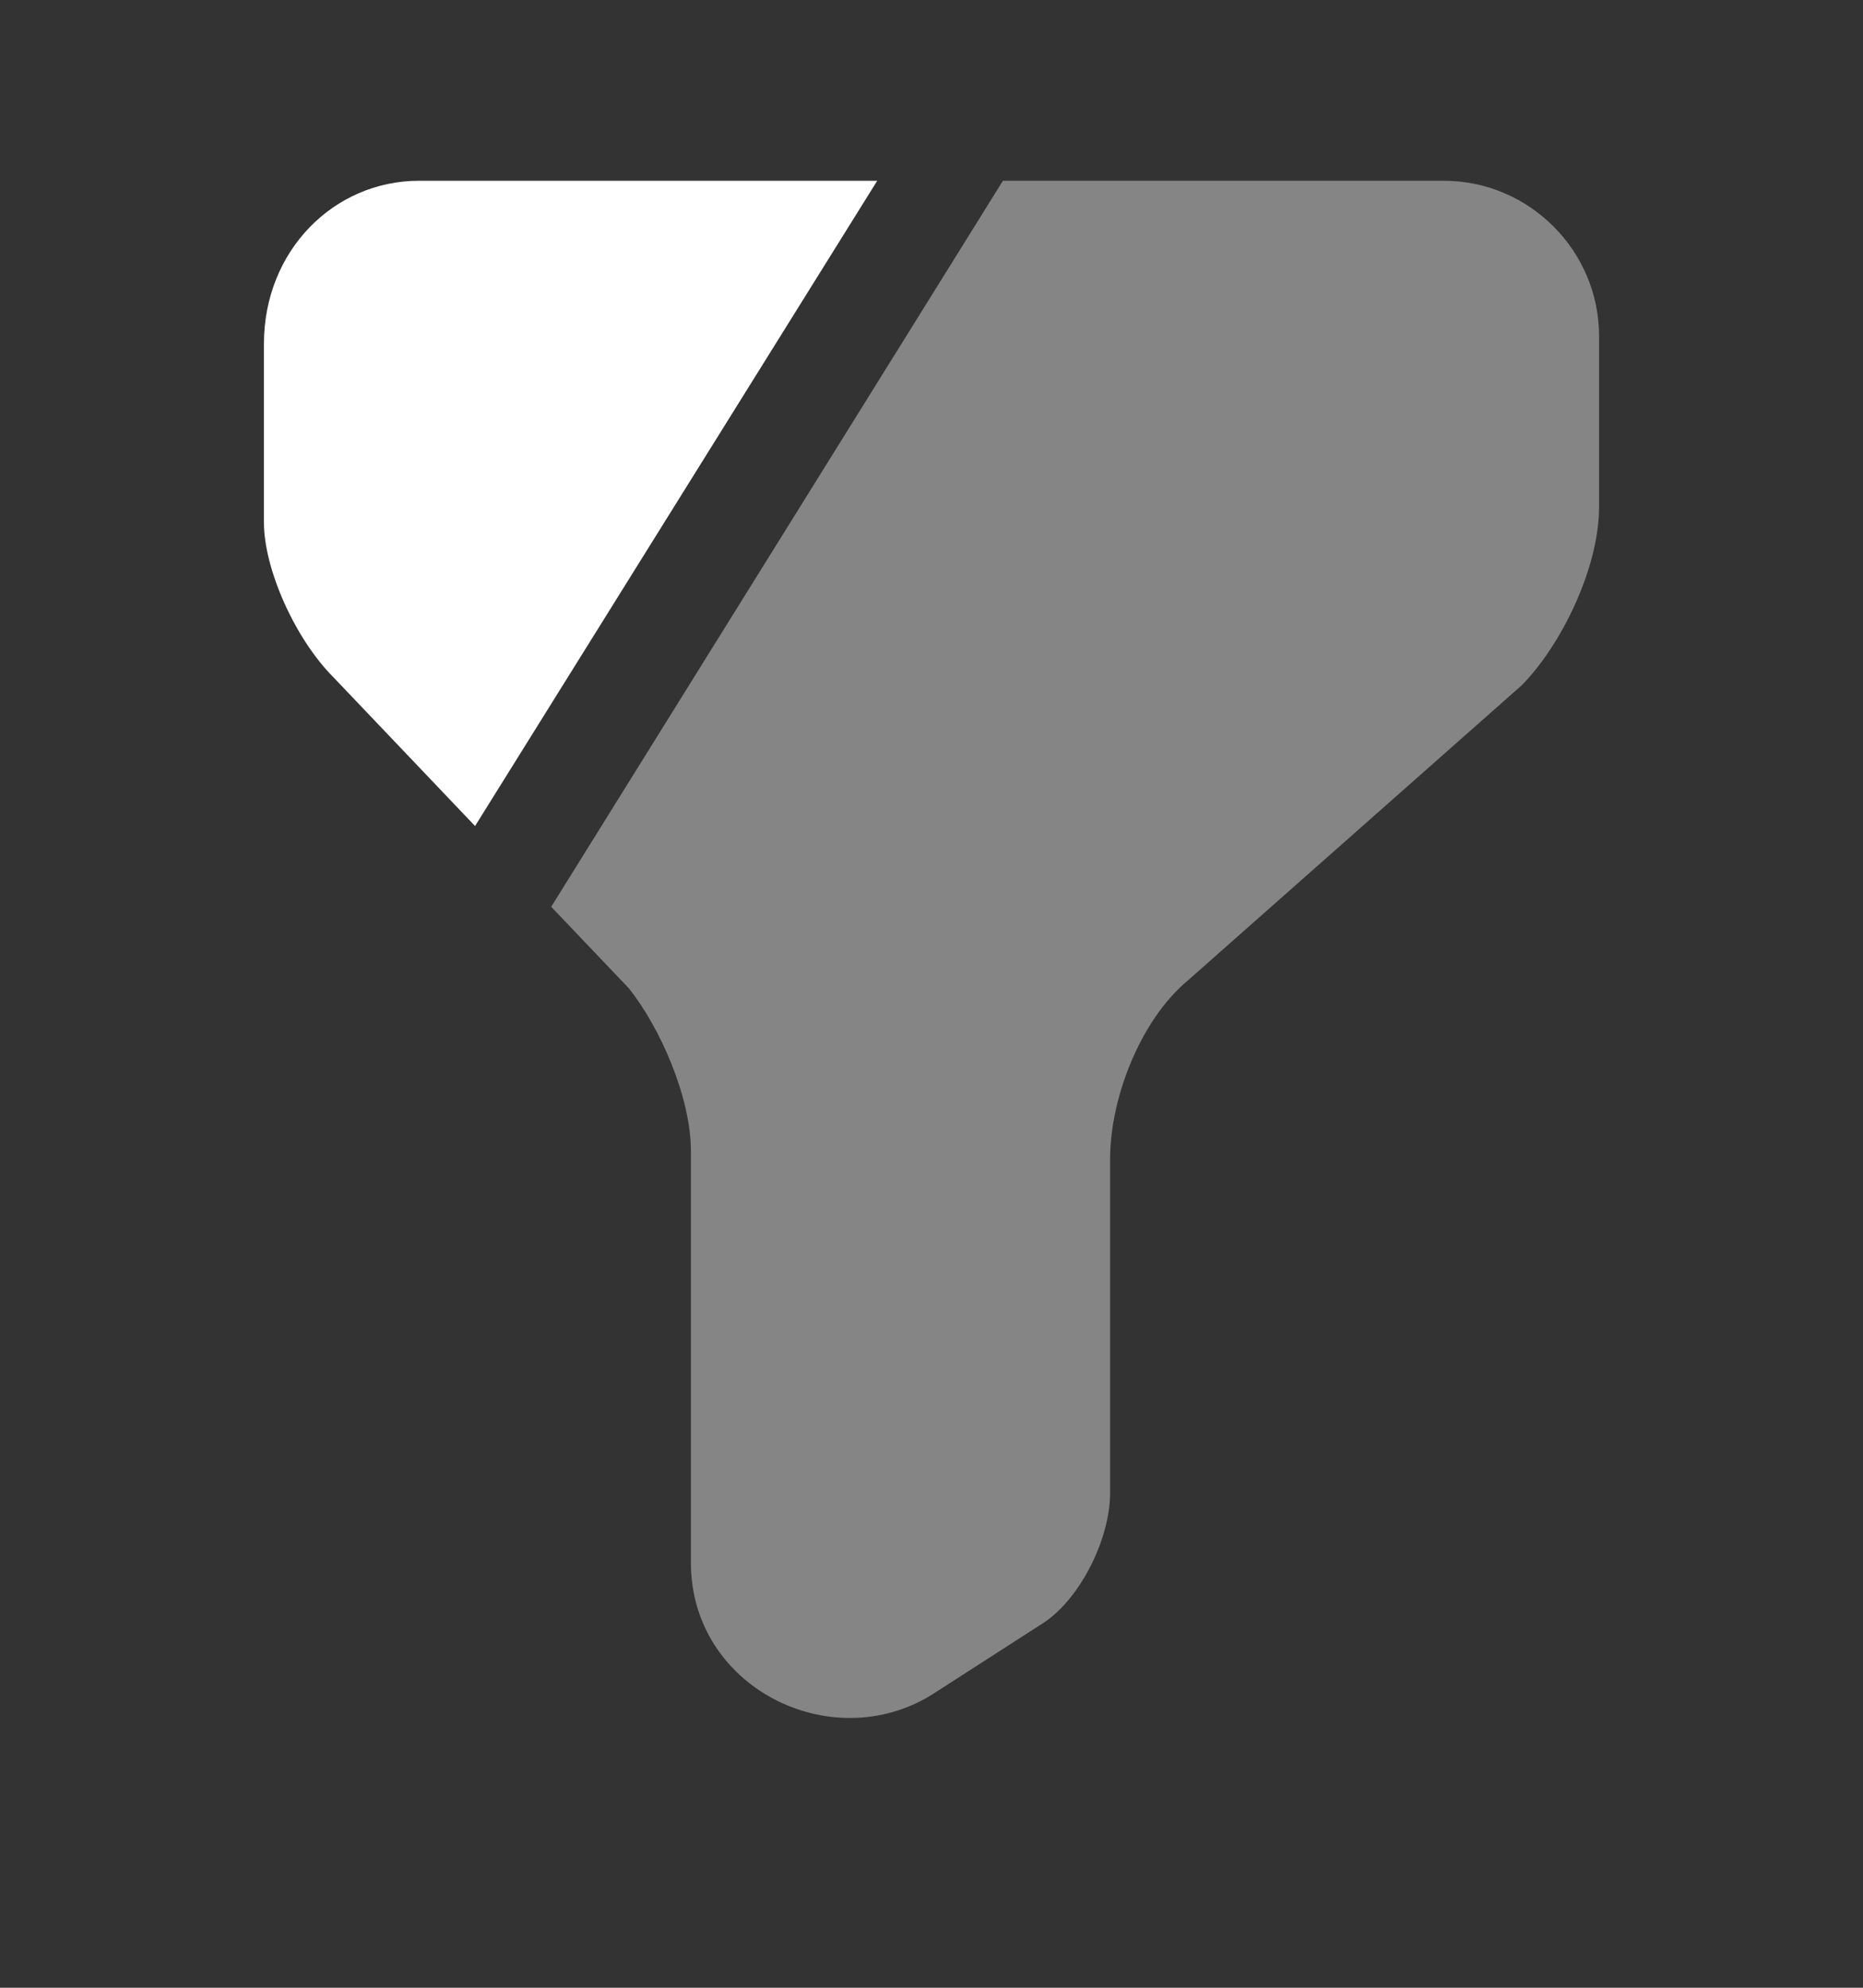
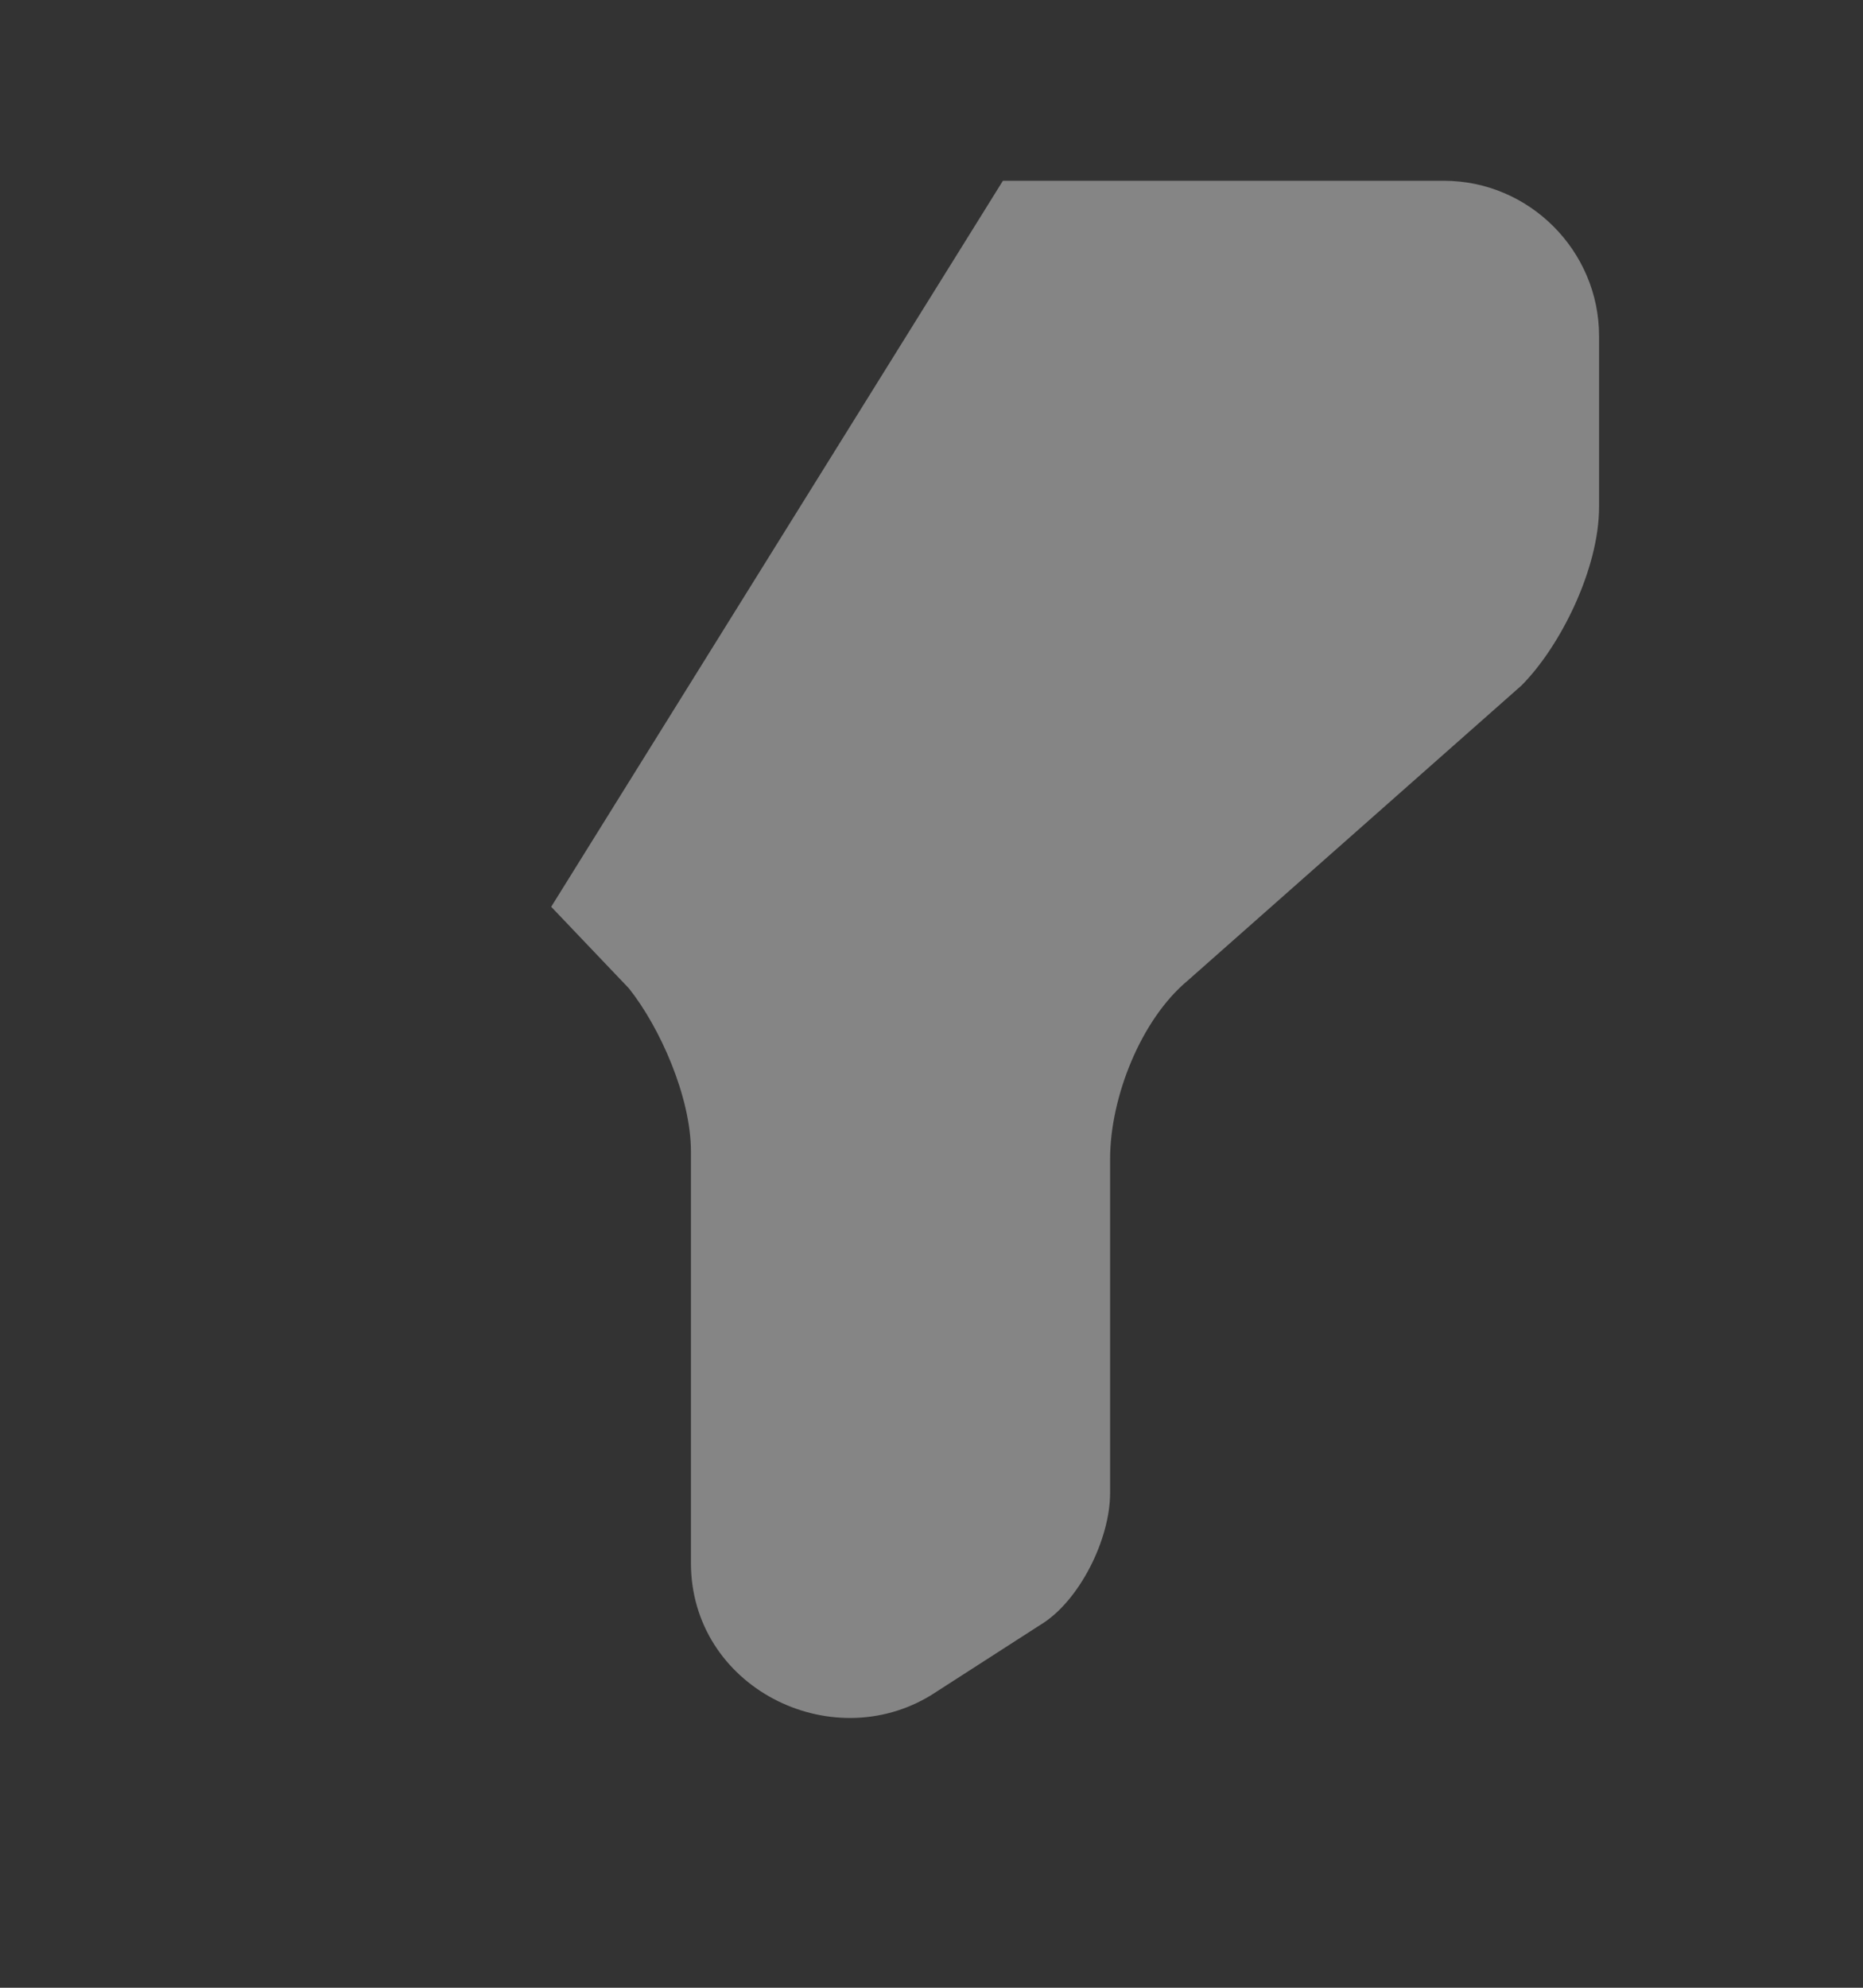
<svg xmlns="http://www.w3.org/2000/svg" width="15" height="16" viewBox="0 0 15 16" fill="none">
  <rect x="0" y="0" width="15" height="16" fill="#333333" stroke="none" />
  <path opacity="0.4" d="M12.875 2.705V4.08C12.875 4.58 12.562 5.205 12.25 5.518L9.563 7.893C9.188 8.205 8.938 8.83 8.938 9.33V12.018C8.938 12.393 8.688 12.893 8.375 13.08L7.5 13.643C6.688 14.143 5.563 13.58 5.563 12.58V9.268C5.563 8.83 5.313 8.268 5.063 7.955L4.438 7.299L8.075 1.455H11.625C12.312 1.455 12.875 2.018 12.875 2.705Z" fill="white" />
-   <path d="M7.063 1.455L3.825 6.649L2.688 5.455C2.375 5.143 2.125 4.58 2.125 4.205V2.768C2.125 2.018 2.688 1.455 3.375 1.455H7.063Z" fill="white" />
</svg>